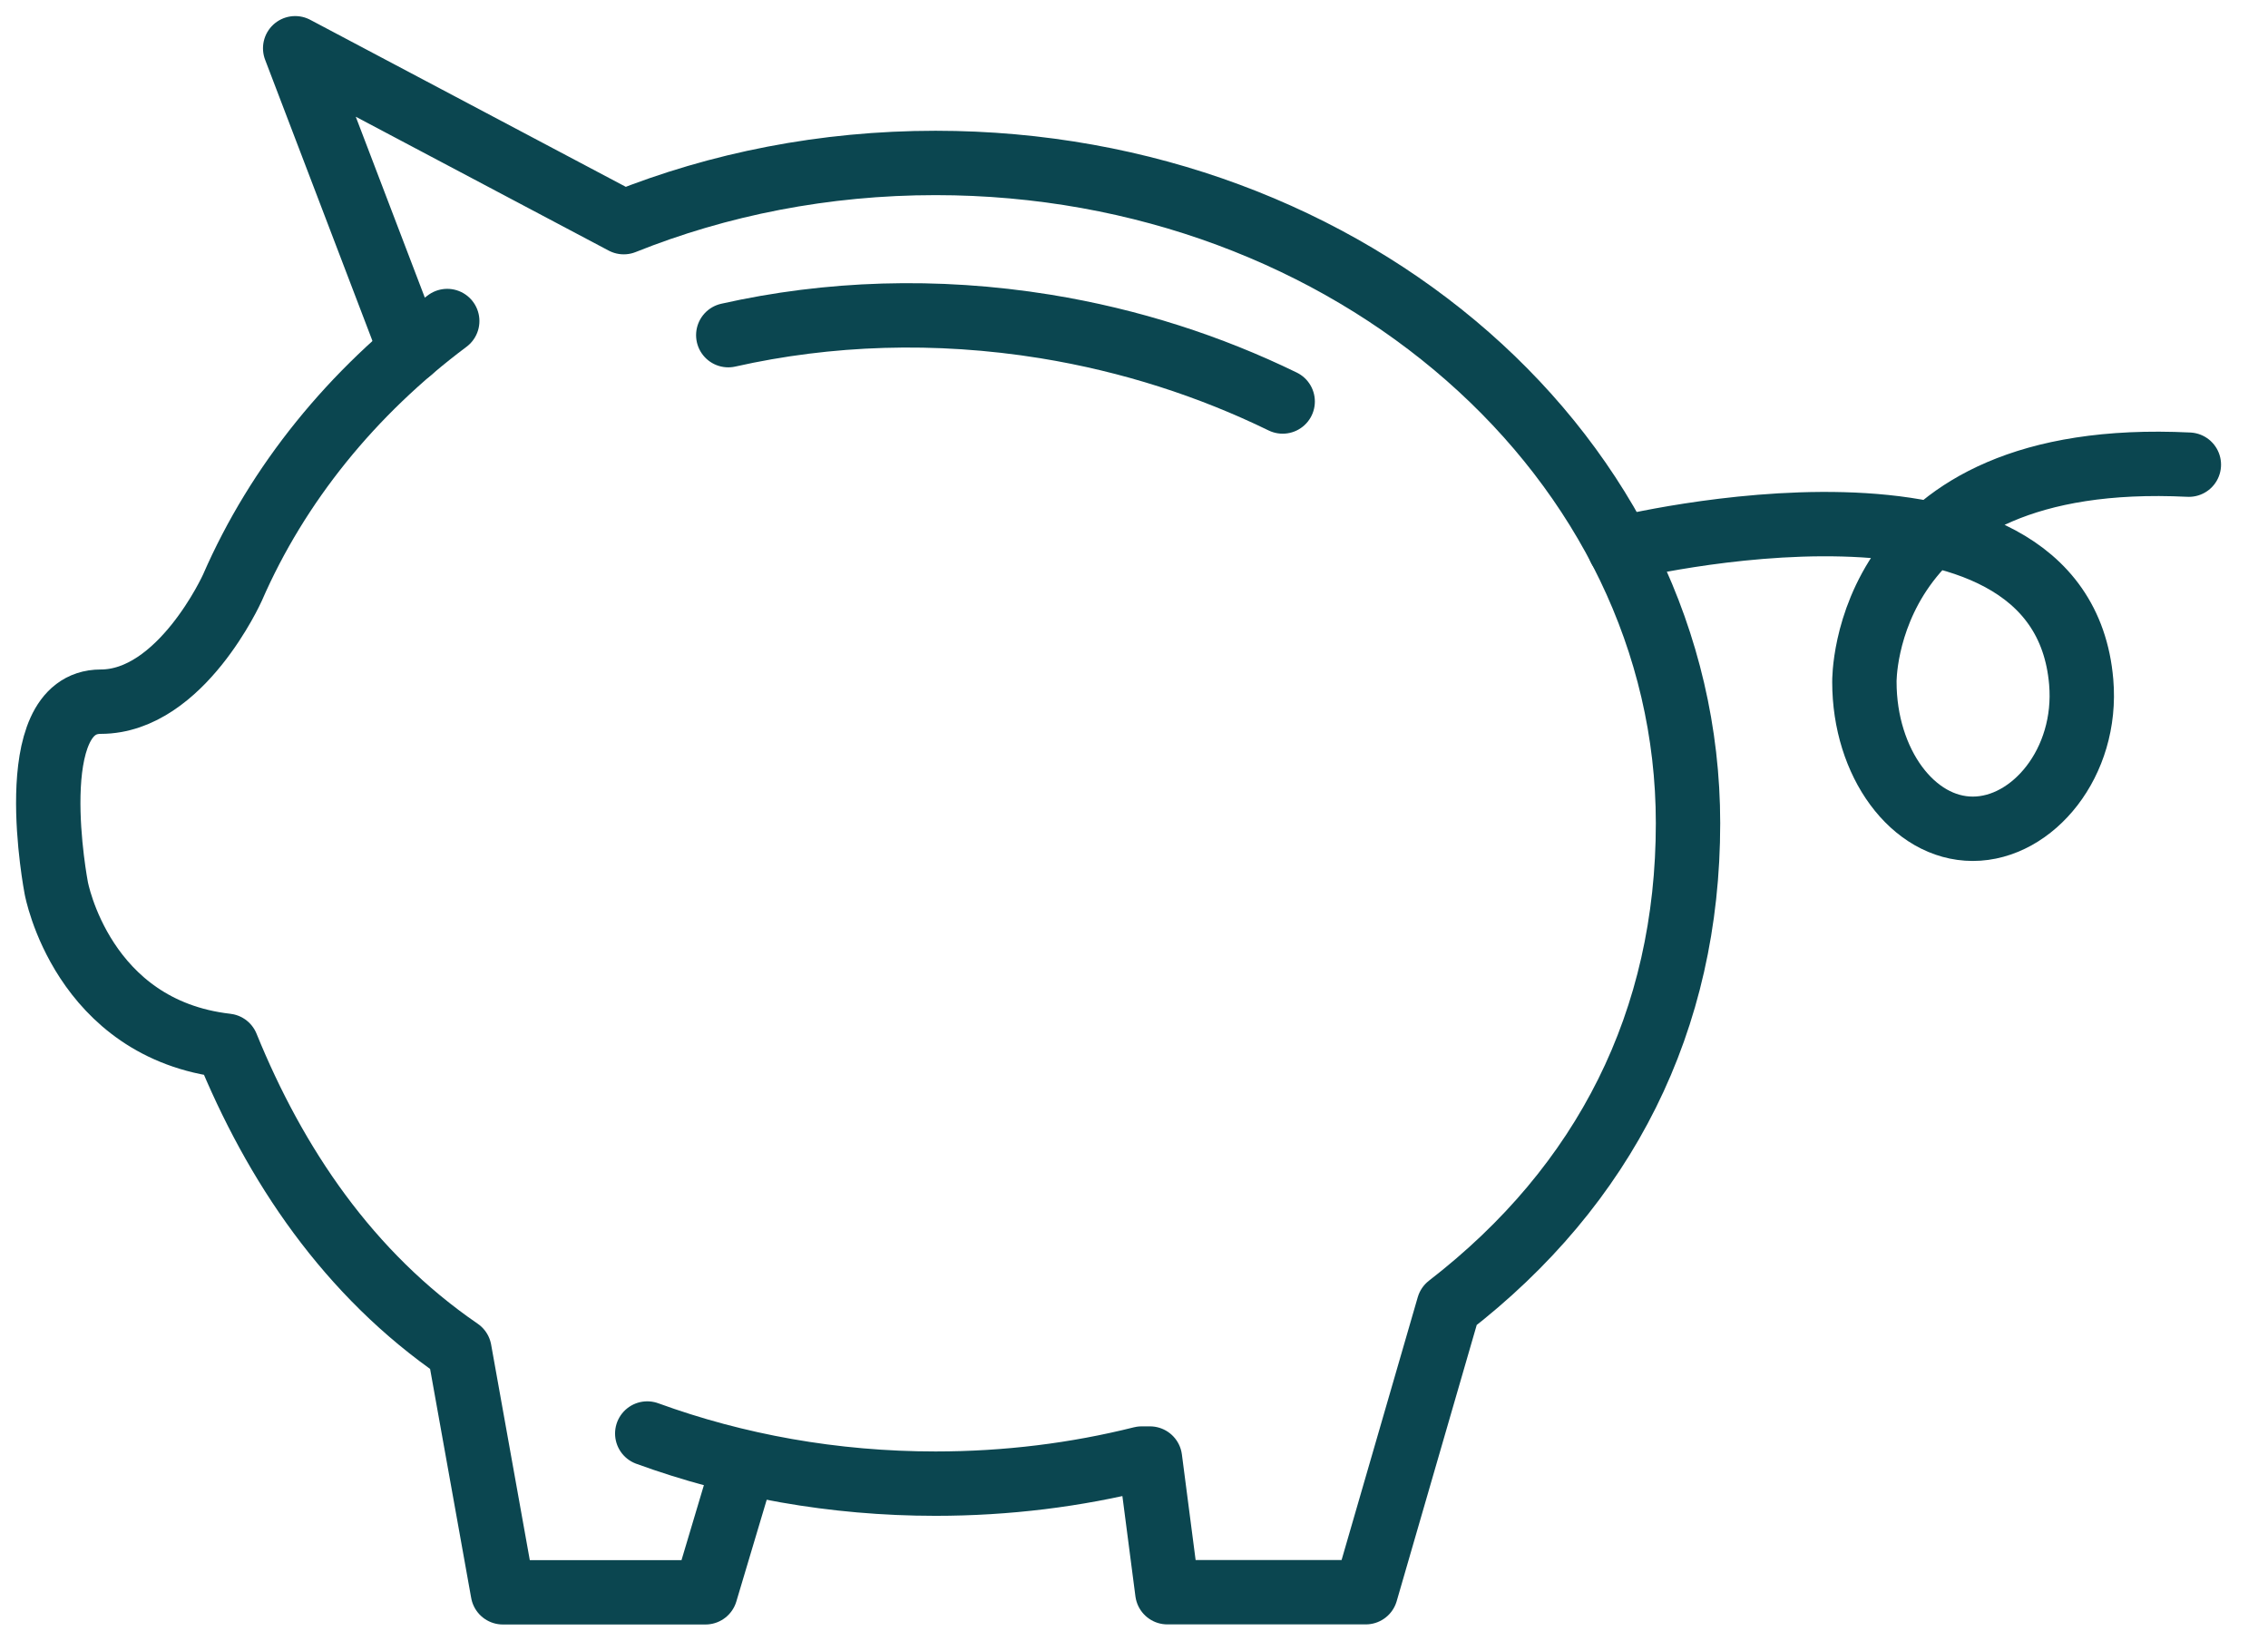
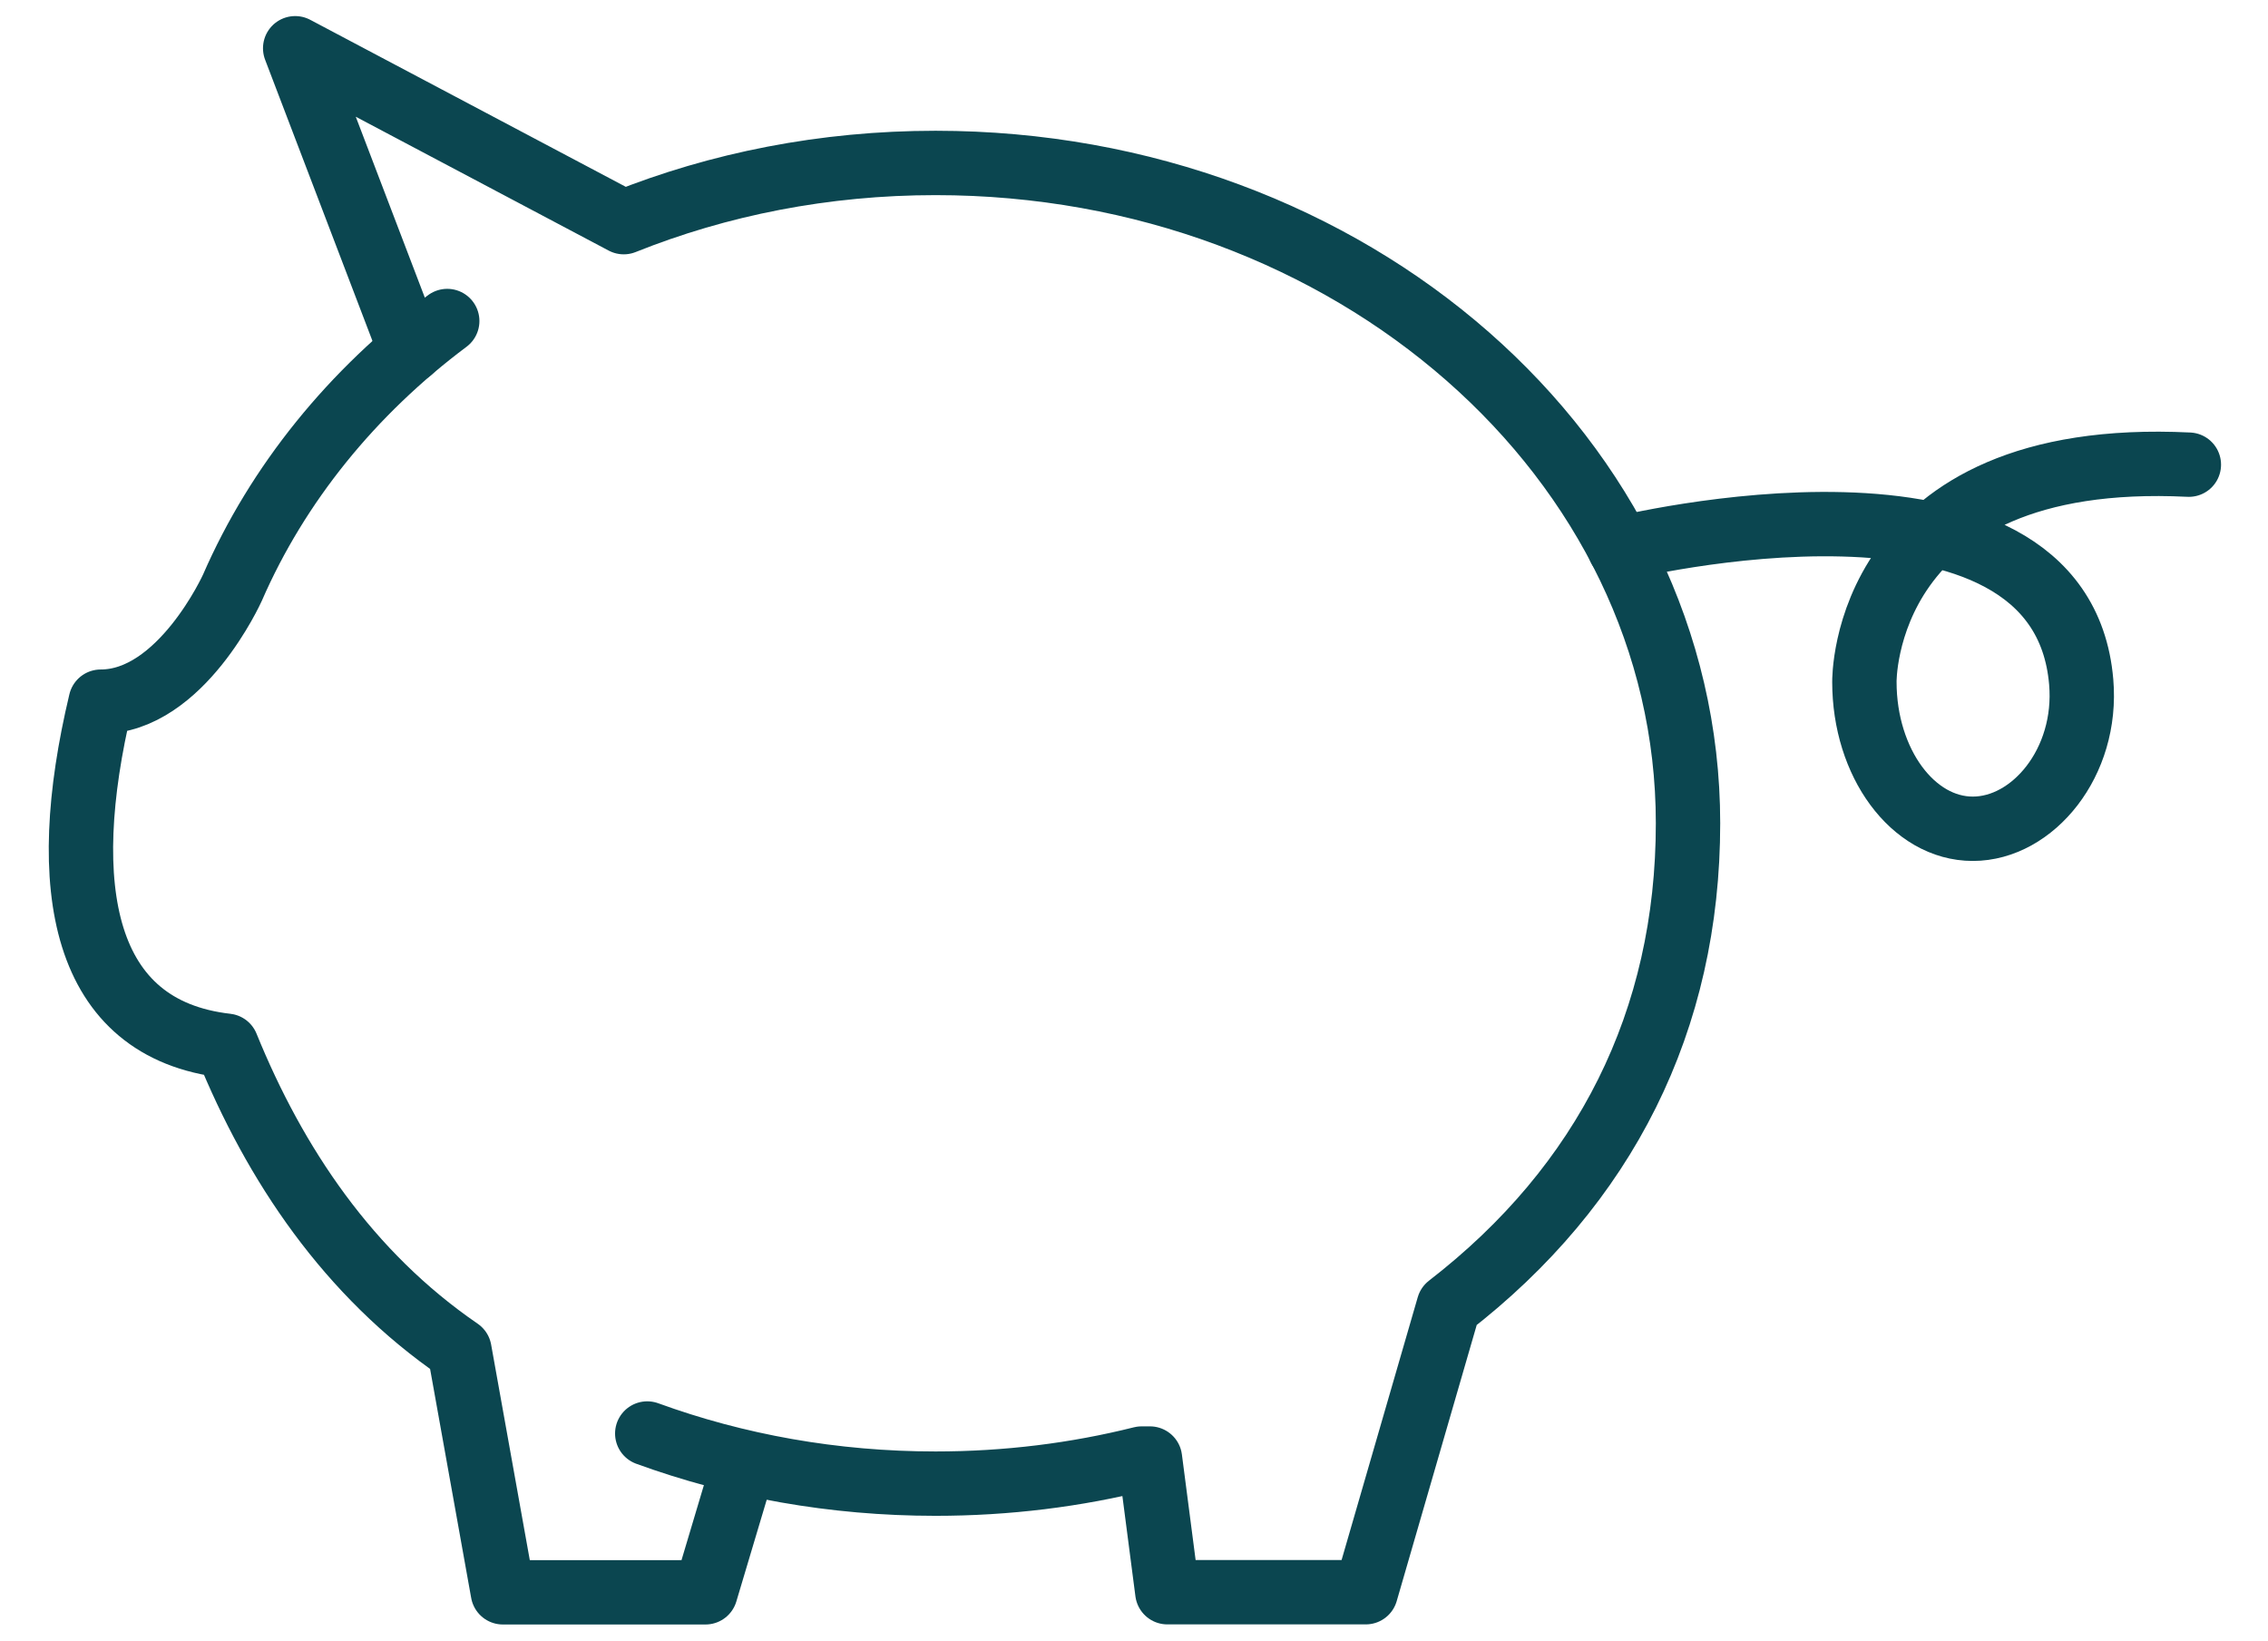
<svg xmlns="http://www.w3.org/2000/svg" width="47" height="34" viewBox="0 0 47 34" fill="none">
-   <path d="M9.268 6.653C7.299 8.126 5.757 10.021 4.816 12.181C4.816 12.181 3.753 14.542 2.087 14.542C0.421 14.542 1.166 18.404 1.166 18.404C1.166 18.404 1.699 21.33 4.698 21.673C5.7 24.136 7.218 26.404 9.521 27.983L10.421 33H14.62L15.369 30.491" stroke="#0B4650" stroke-width="1.334" stroke-linecap="round" stroke-linejoin="round" />
+   <path d="M9.268 6.653C7.299 8.126 5.757 10.021 4.816 12.181C4.816 12.181 3.753 14.542 2.087 14.542C1.166 18.404 1.699 21.33 4.698 21.673C5.7 24.136 7.218 26.404 9.521 27.983L10.421 33H14.62L15.369 30.491" stroke="#0B4650" stroke-width="1.334" stroke-linecap="round" stroke-linejoin="round" />
  <path d="M13.413 29.709C15.255 30.38 17.272 30.748 19.387 30.748C20.869 30.748 22.3 30.568 23.658 30.228H23.831L24.191 32.998H28.303L30.021 27.069C33.266 24.561 34.981 21.153 34.981 17.061C34.981 9.503 28 3.377 19.387 3.377C17.083 3.377 14.894 3.815 12.926 4.604L6.117 1L8.507 7.261" stroke="#0B4650" stroke-width="1.334" stroke-linecap="round" stroke-linejoin="round" />
-   <path d="M26.581 8.321C25.079 7.589 23.43 7.053 21.667 6.766C19.392 6.398 17.162 6.48 15.092 6.946" stroke="#0B4650" stroke-width="1.334" stroke-linecap="round" stroke-linejoin="round" />
  <path d="M33.57 11.37C33.57 11.37 42.699 9.107 43.129 14.132C43.272 15.806 42.122 17.176 40.883 17.176C39.643 17.176 38.636 15.813 38.636 14.132C38.636 14.132 38.559 9.295 45.36 9.63" stroke="#0B4650" stroke-width="1.334" stroke-linecap="round" stroke-linejoin="round" />
</svg>